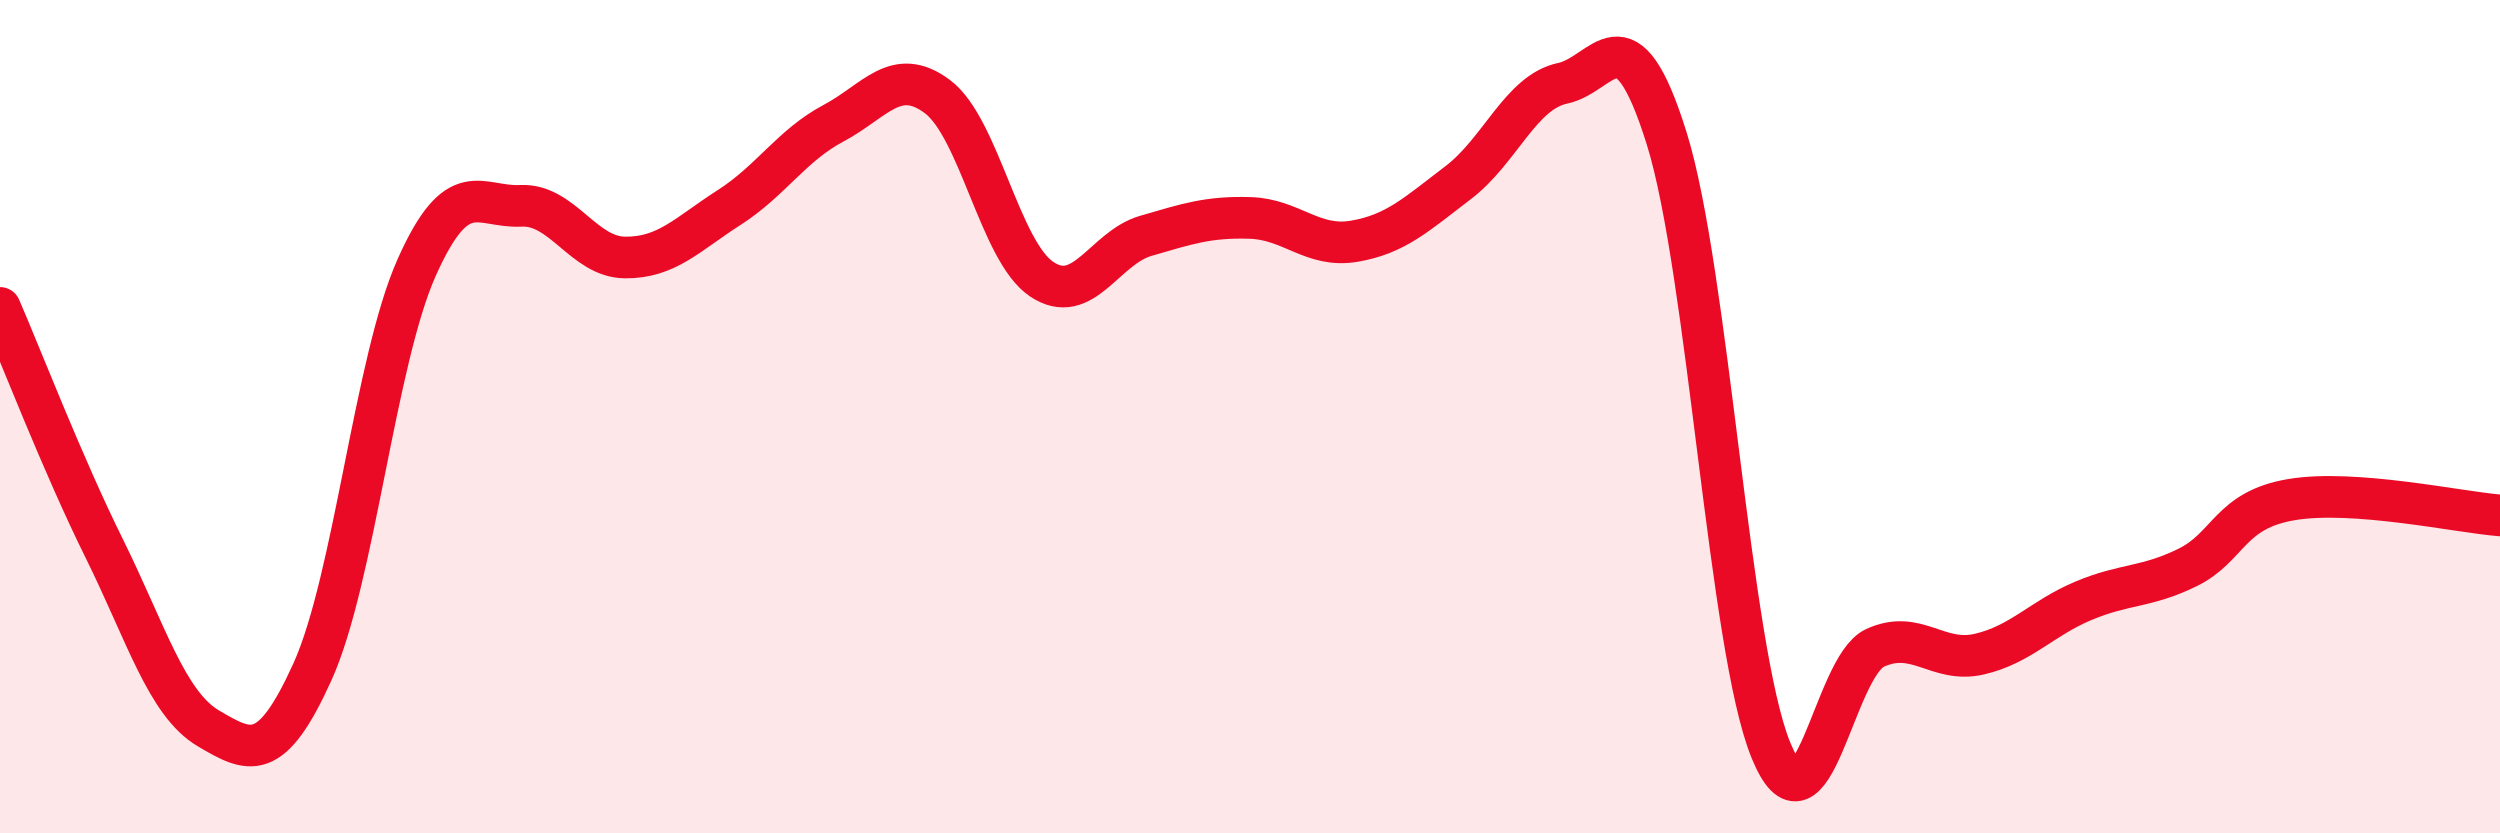
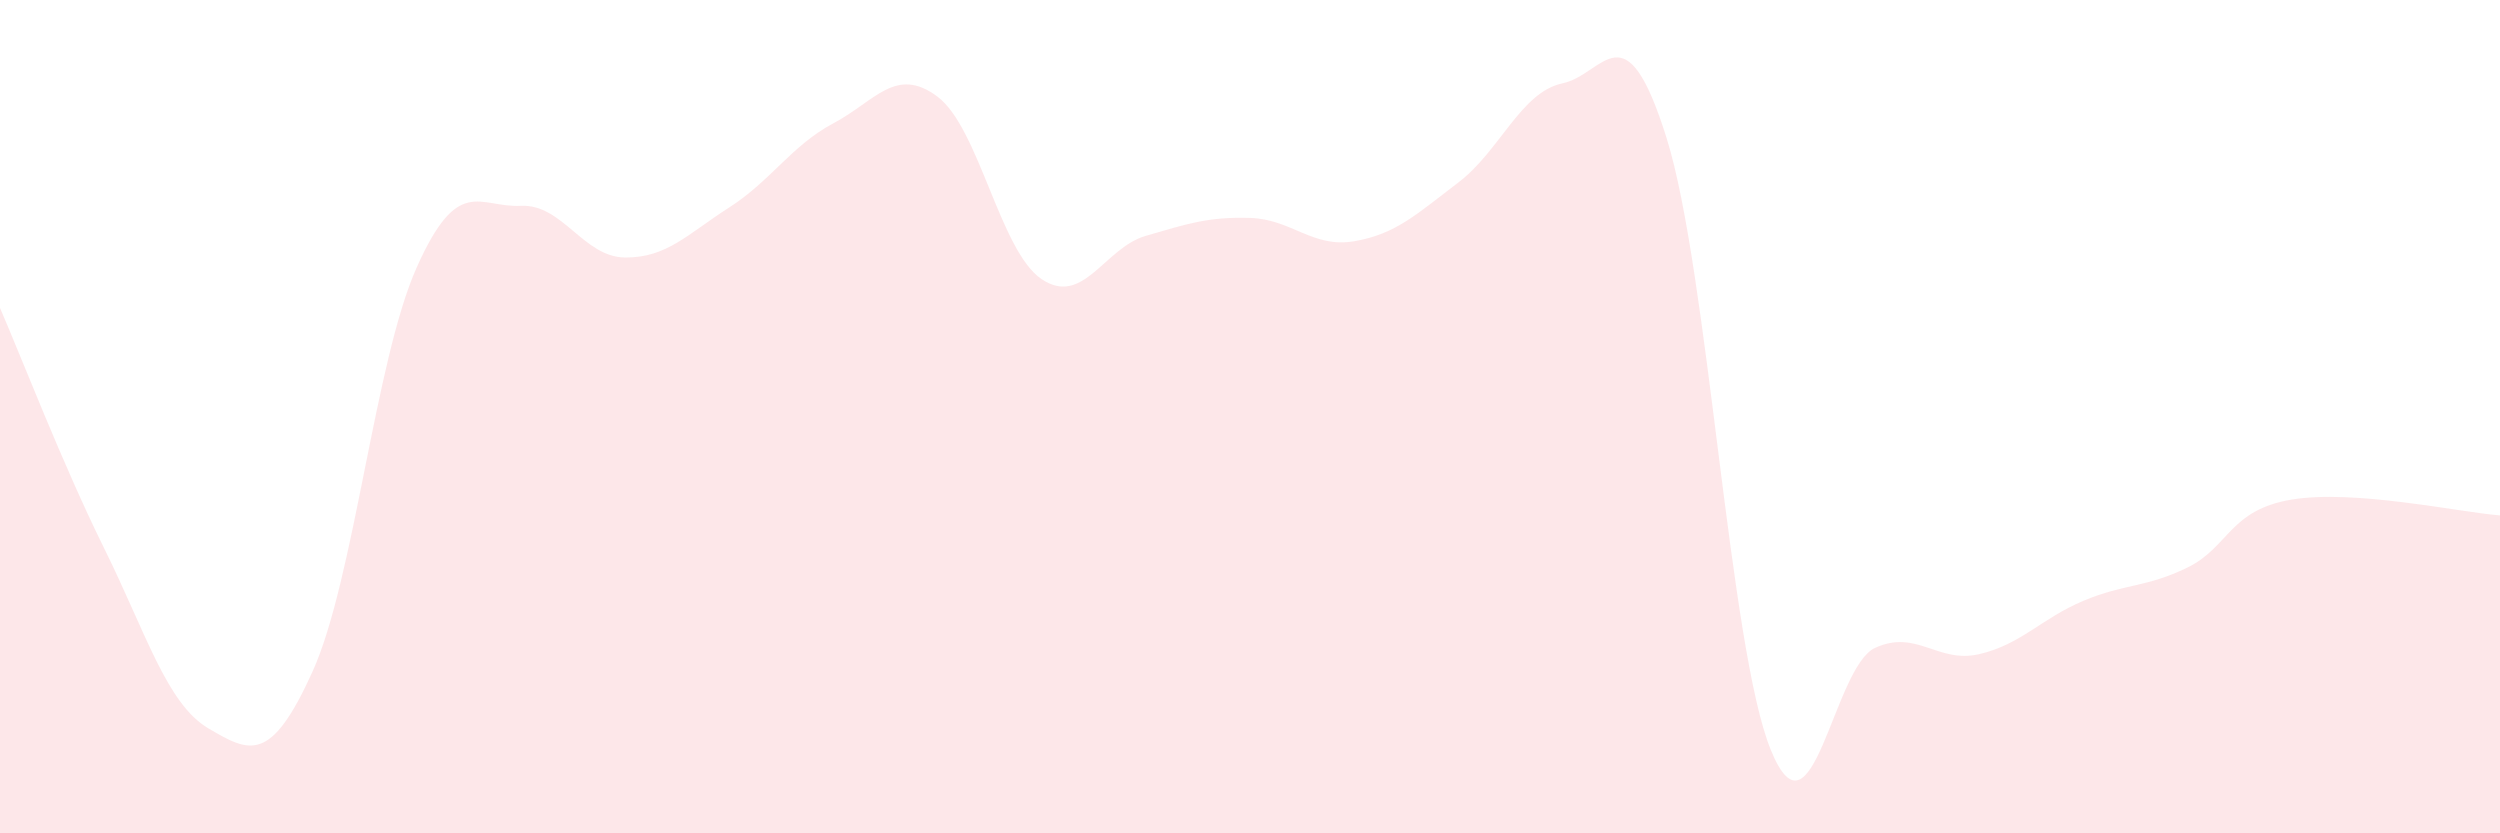
<svg xmlns="http://www.w3.org/2000/svg" width="60" height="20" viewBox="0 0 60 20">
  <path d="M 0,7.39 C 0.5,8.54 1.5,11.14 2.5,13.16 C 3.5,15.18 4,16.89 5,17.48 C 6,18.07 6.5,18.33 7.5,16.12 C 8.5,13.91 9,8.66 10,6.42 C 11,4.18 11.5,4.99 12.5,4.94 C 13.5,4.89 14,6.17 15,6.18 C 16,6.19 16.5,5.62 17.5,4.98 C 18.5,4.34 19,3.49 20,2.96 C 21,2.43 21.5,1.57 22.5,2.32 C 23.5,3.07 24,6.03 25,6.7 C 26,7.37 26.5,5.95 27.5,5.66 C 28.5,5.37 29,5.2 30,5.23 C 31,5.26 31.5,5.96 32.5,5.79 C 33.5,5.62 34,5.14 35,4.38 C 36,3.62 36.5,2.21 37.5,2 C 38.5,1.79 39,0.12 40,3.32 C 41,6.52 41.5,15.55 42.5,18 C 43.5,20.45 44,16.01 45,15.55 C 46,15.09 46.5,15.93 47.5,15.7 C 48.5,15.47 49,14.84 50,14.42 C 51,14 51.5,14.11 52.5,13.62 C 53.5,13.13 53.5,12.24 55,11.99 C 56.5,11.74 59,12.29 60,12.37L60 20L0 20Z" fill="#EB0A25" opacity="0.1" stroke-linecap="round" stroke-linejoin="round" />
-   <path d="M 0,7.39 C 0.5,8.54 1.5,11.14 2.5,13.16 C 3.5,15.18 4,16.89 5,17.48 C 6,18.07 6.5,18.33 7.5,16.12 C 8.5,13.91 9,8.66 10,6.42 C 11,4.18 11.5,4.99 12.5,4.94 C 13.5,4.89 14,6.17 15,6.18 C 16,6.19 16.5,5.62 17.5,4.98 C 18.5,4.34 19,3.49 20,2.96 C 21,2.43 21.5,1.57 22.5,2.32 C 23.5,3.07 24,6.03 25,6.7 C 26,7.37 26.5,5.95 27.5,5.66 C 28.5,5.37 29,5.2 30,5.23 C 31,5.26 31.5,5.96 32.5,5.79 C 33.5,5.62 34,5.14 35,4.38 C 36,3.62 36.5,2.21 37.5,2 C 38.5,1.79 39,0.12 40,3.32 C 41,6.52 41.5,15.55 42.5,18 C 43.5,20.45 44,16.01 45,15.55 C 46,15.09 46.5,15.93 47.5,15.7 C 48.5,15.47 49,14.84 50,14.42 C 51,14 51.5,14.11 52.5,13.62 C 53.5,13.13 53.5,12.24 55,11.99 C 56.5,11.74 59,12.29 60,12.37" stroke="#EB0A25" stroke-width="1" fill="none" stroke-linecap="round" stroke-linejoin="round" />
</svg>